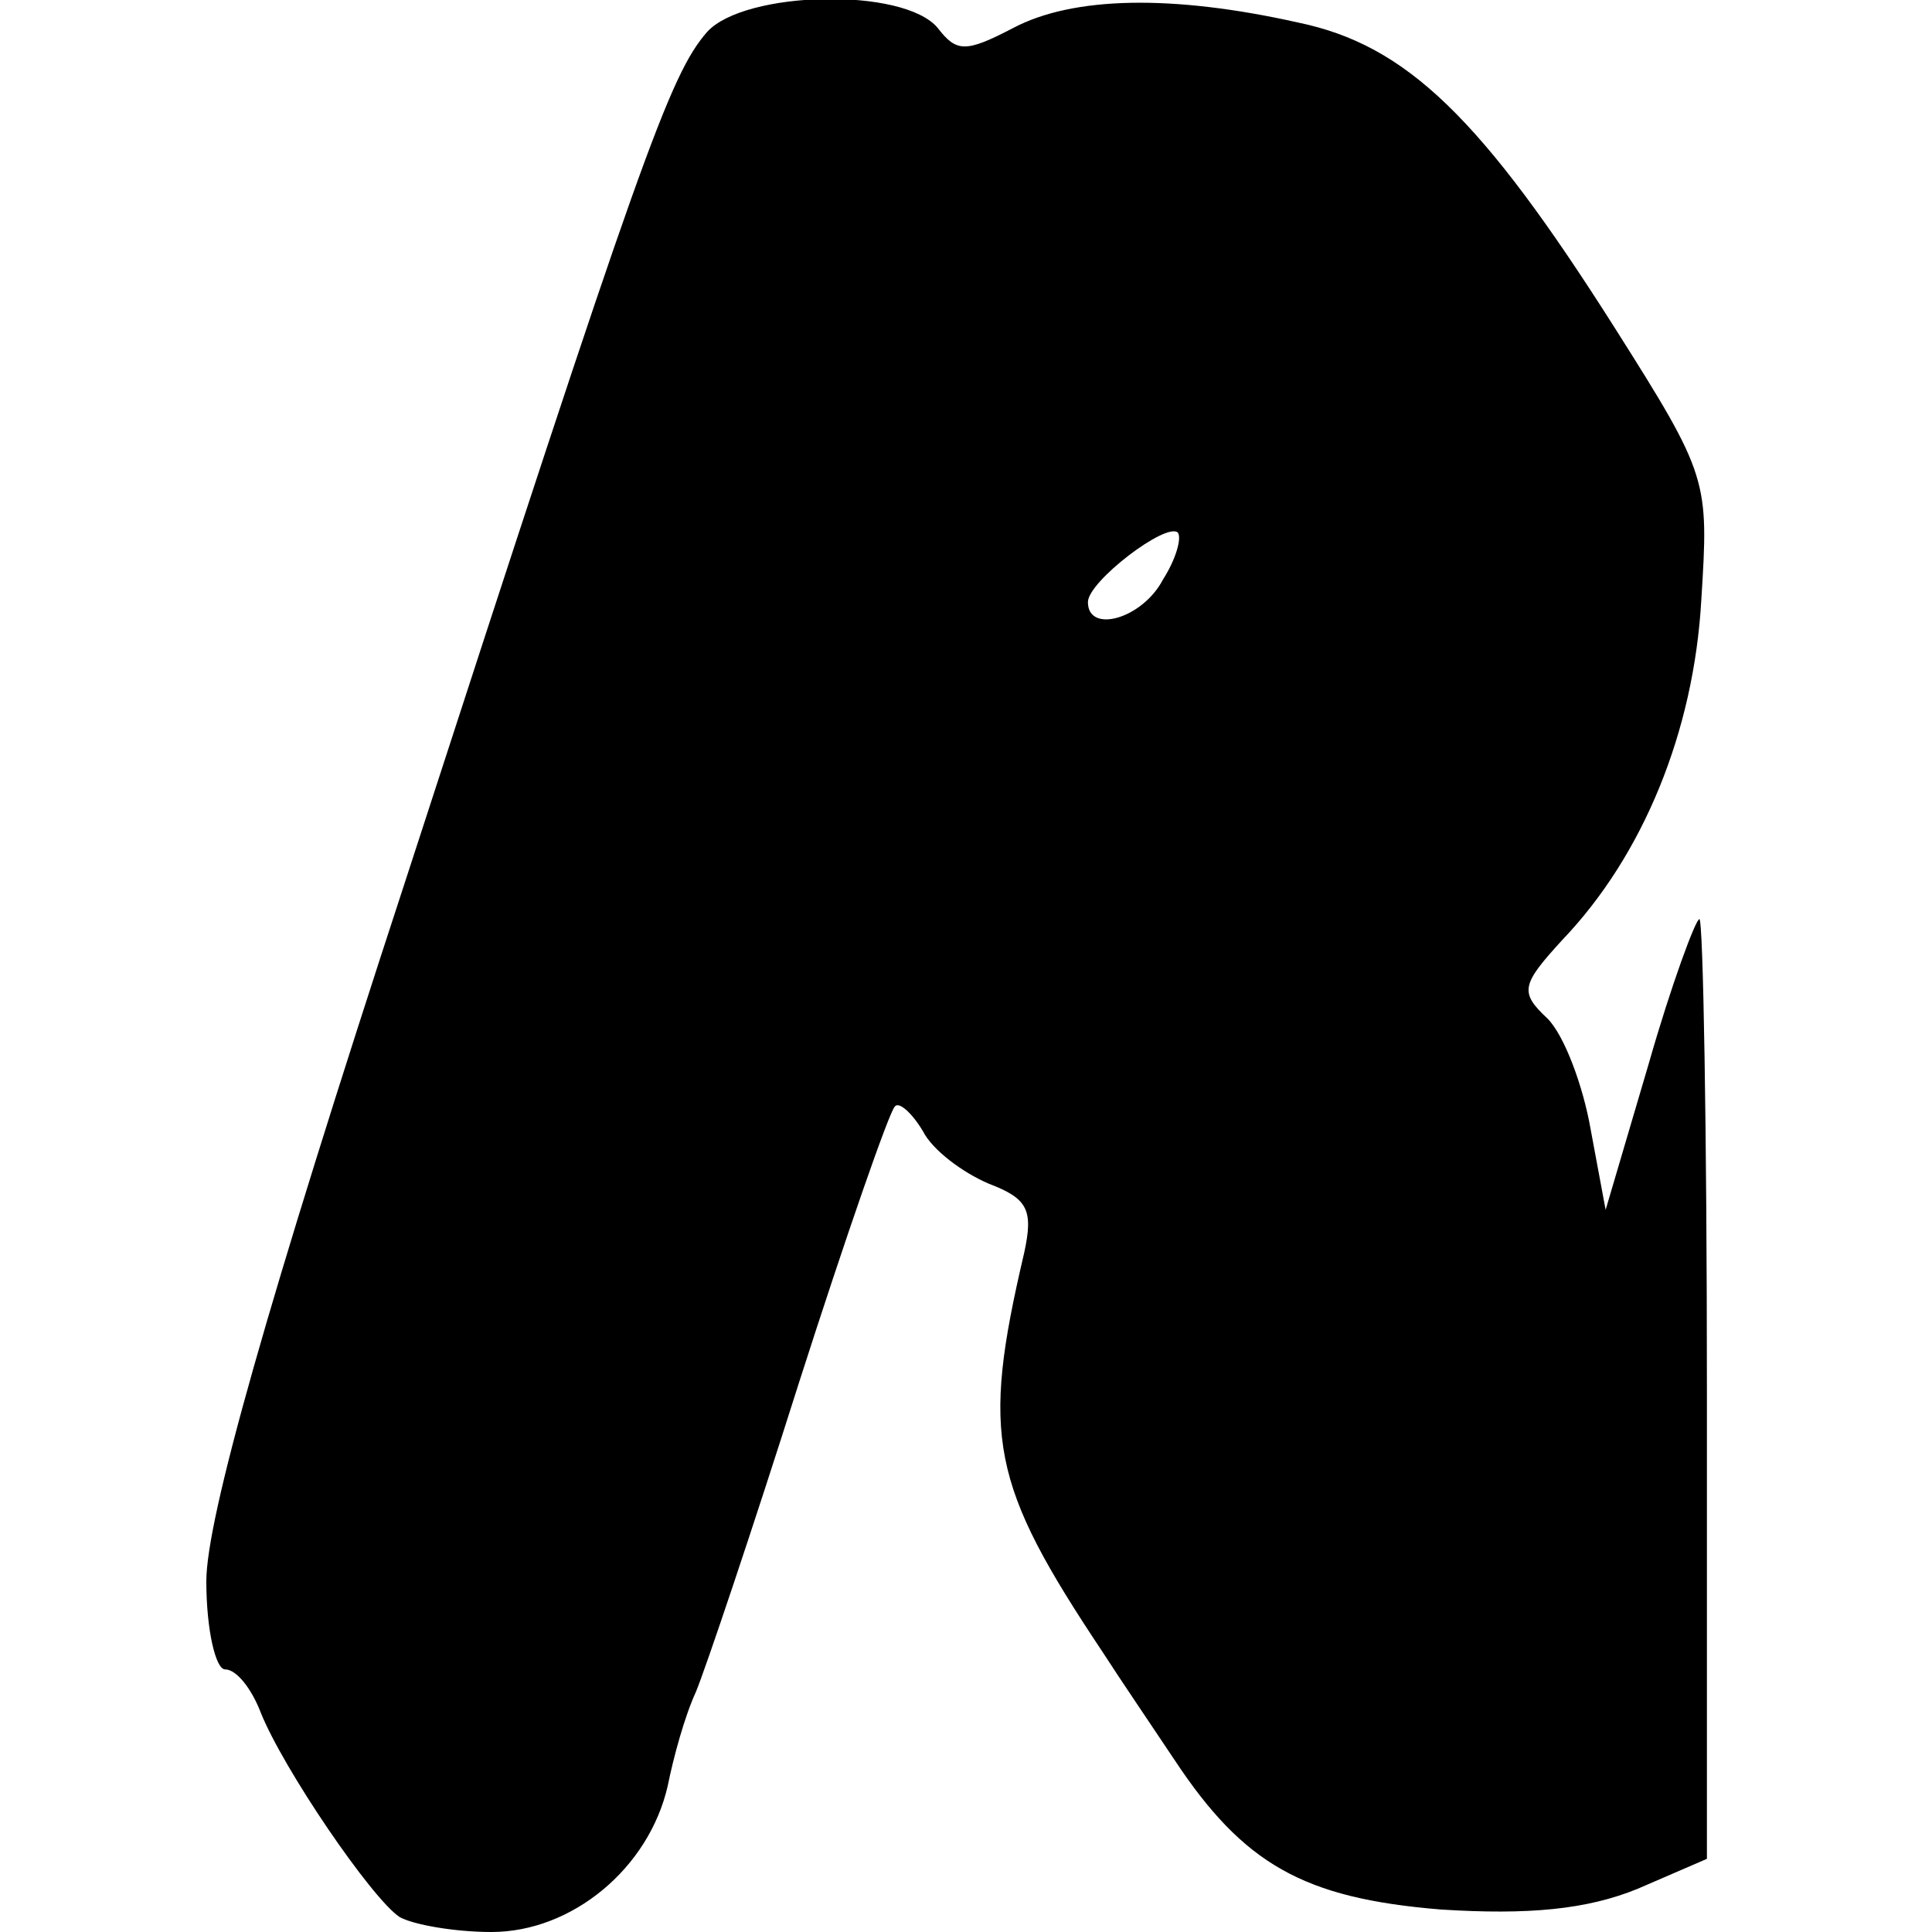
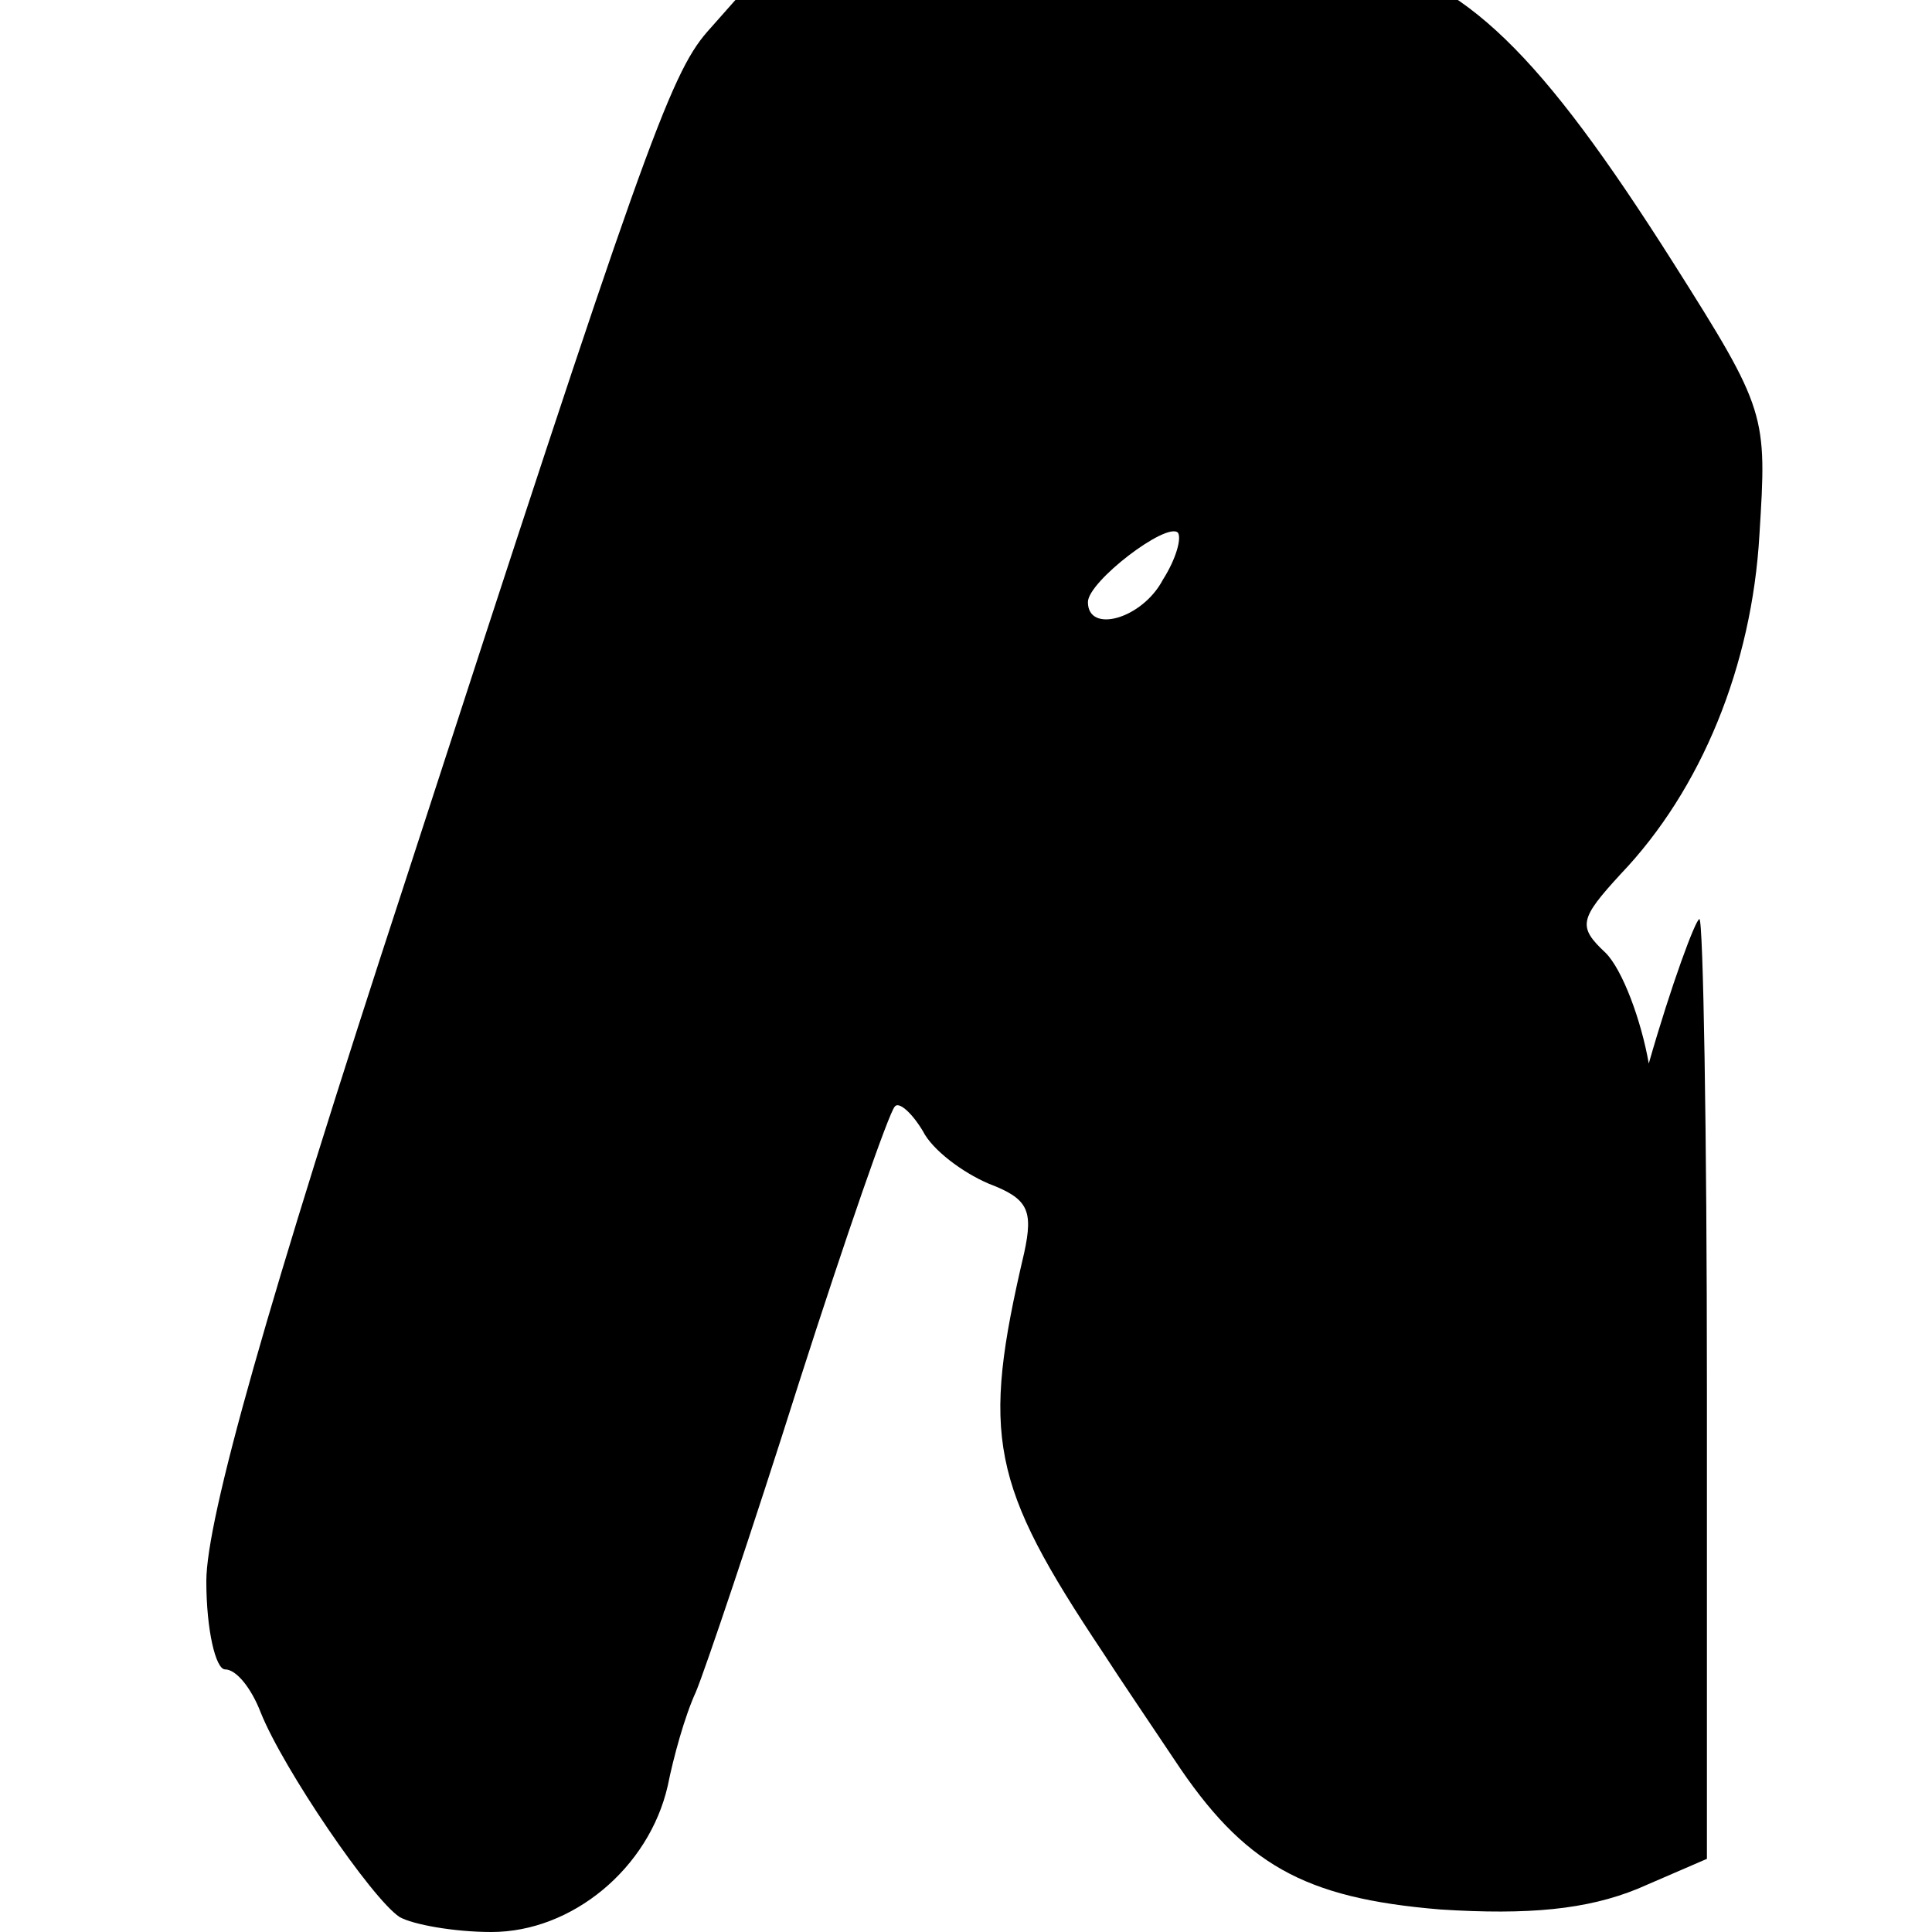
<svg xmlns="http://www.w3.org/2000/svg" version="1.0" width="103pt" height="103pt" viewBox="0 0 103 103" preserveAspectRatio="xMidYMid meet">
  <g transform="translate(0,103) scale(0.1,-0.1)" fill="#000000" stroke="none">
-     <path d="M377 1013 c-20 -23 -35 -65 -161 -453 -74 -226 -106 -340 -106 -373 0 -26 5 -47 10 -47 6 0 14 -10 19 -23 12 -30 59 -99 74 -109 7 -4 29 -8 49 -8 43 0 84 34 94 78 3 15 9 37 15 50 5 12 30 86 55 165 25 78 48 144 51 147 2 3 9 -3 15 -13 5 -10 21 -22 35 -28 21 -8 24 -14 19 -37 -23 -98 -18 -123 42 -213 9 -14 26 -39 38 -57 37 -56 69 -74 142 -80 47 -3 78 0 105 11 l37 16 0 250 c0 138 -2 251 -4 251 -2 0 -15 -35 -27 -77 l-23 -78 -8 43 c-4 23 -14 50 -23 59 -15 14 -14 18 8 42 43 45 70 111 74 181 4 64 4 66 -46 145 -71 112 -111 151 -169 163 -67 15 -120 14 -152 -3 -25 -13 -30 -13 -40 0 -18 22 -103 20 -123 -2z m243 -292 c-11 -21 -40 -29 -40 -12 0 11 42 43 48 37 2 -3 -1 -14 -8 -25z" />
+     <path d="M377 1013 c-20 -23 -35 -65 -161 -453 -74 -226 -106 -340 -106 -373 0 -26 5 -47 10 -47 6 0 14 -10 19 -23 12 -30 59 -99 74 -109 7 -4 29 -8 49 -8 43 0 84 34 94 78 3 15 9 37 15 50 5 12 30 86 55 165 25 78 48 144 51 147 2 3 9 -3 15 -13 5 -10 21 -22 35 -28 21 -8 24 -14 19 -37 -23 -98 -18 -123 42 -213 9 -14 26 -39 38 -57 37 -56 69 -74 142 -80 47 -3 78 0 105 11 l37 16 0 250 c0 138 -2 251 -4 251 -2 0 -15 -35 -27 -77 c-4 23 -14 50 -23 59 -15 14 -14 18 8 42 43 45 70 111 74 181 4 64 4 66 -46 145 -71 112 -111 151 -169 163 -67 15 -120 14 -152 -3 -25 -13 -30 -13 -40 0 -18 22 -103 20 -123 -2z m243 -292 c-11 -21 -40 -29 -40 -12 0 11 42 43 48 37 2 -3 -1 -14 -8 -25z" />
  </g>
</svg>